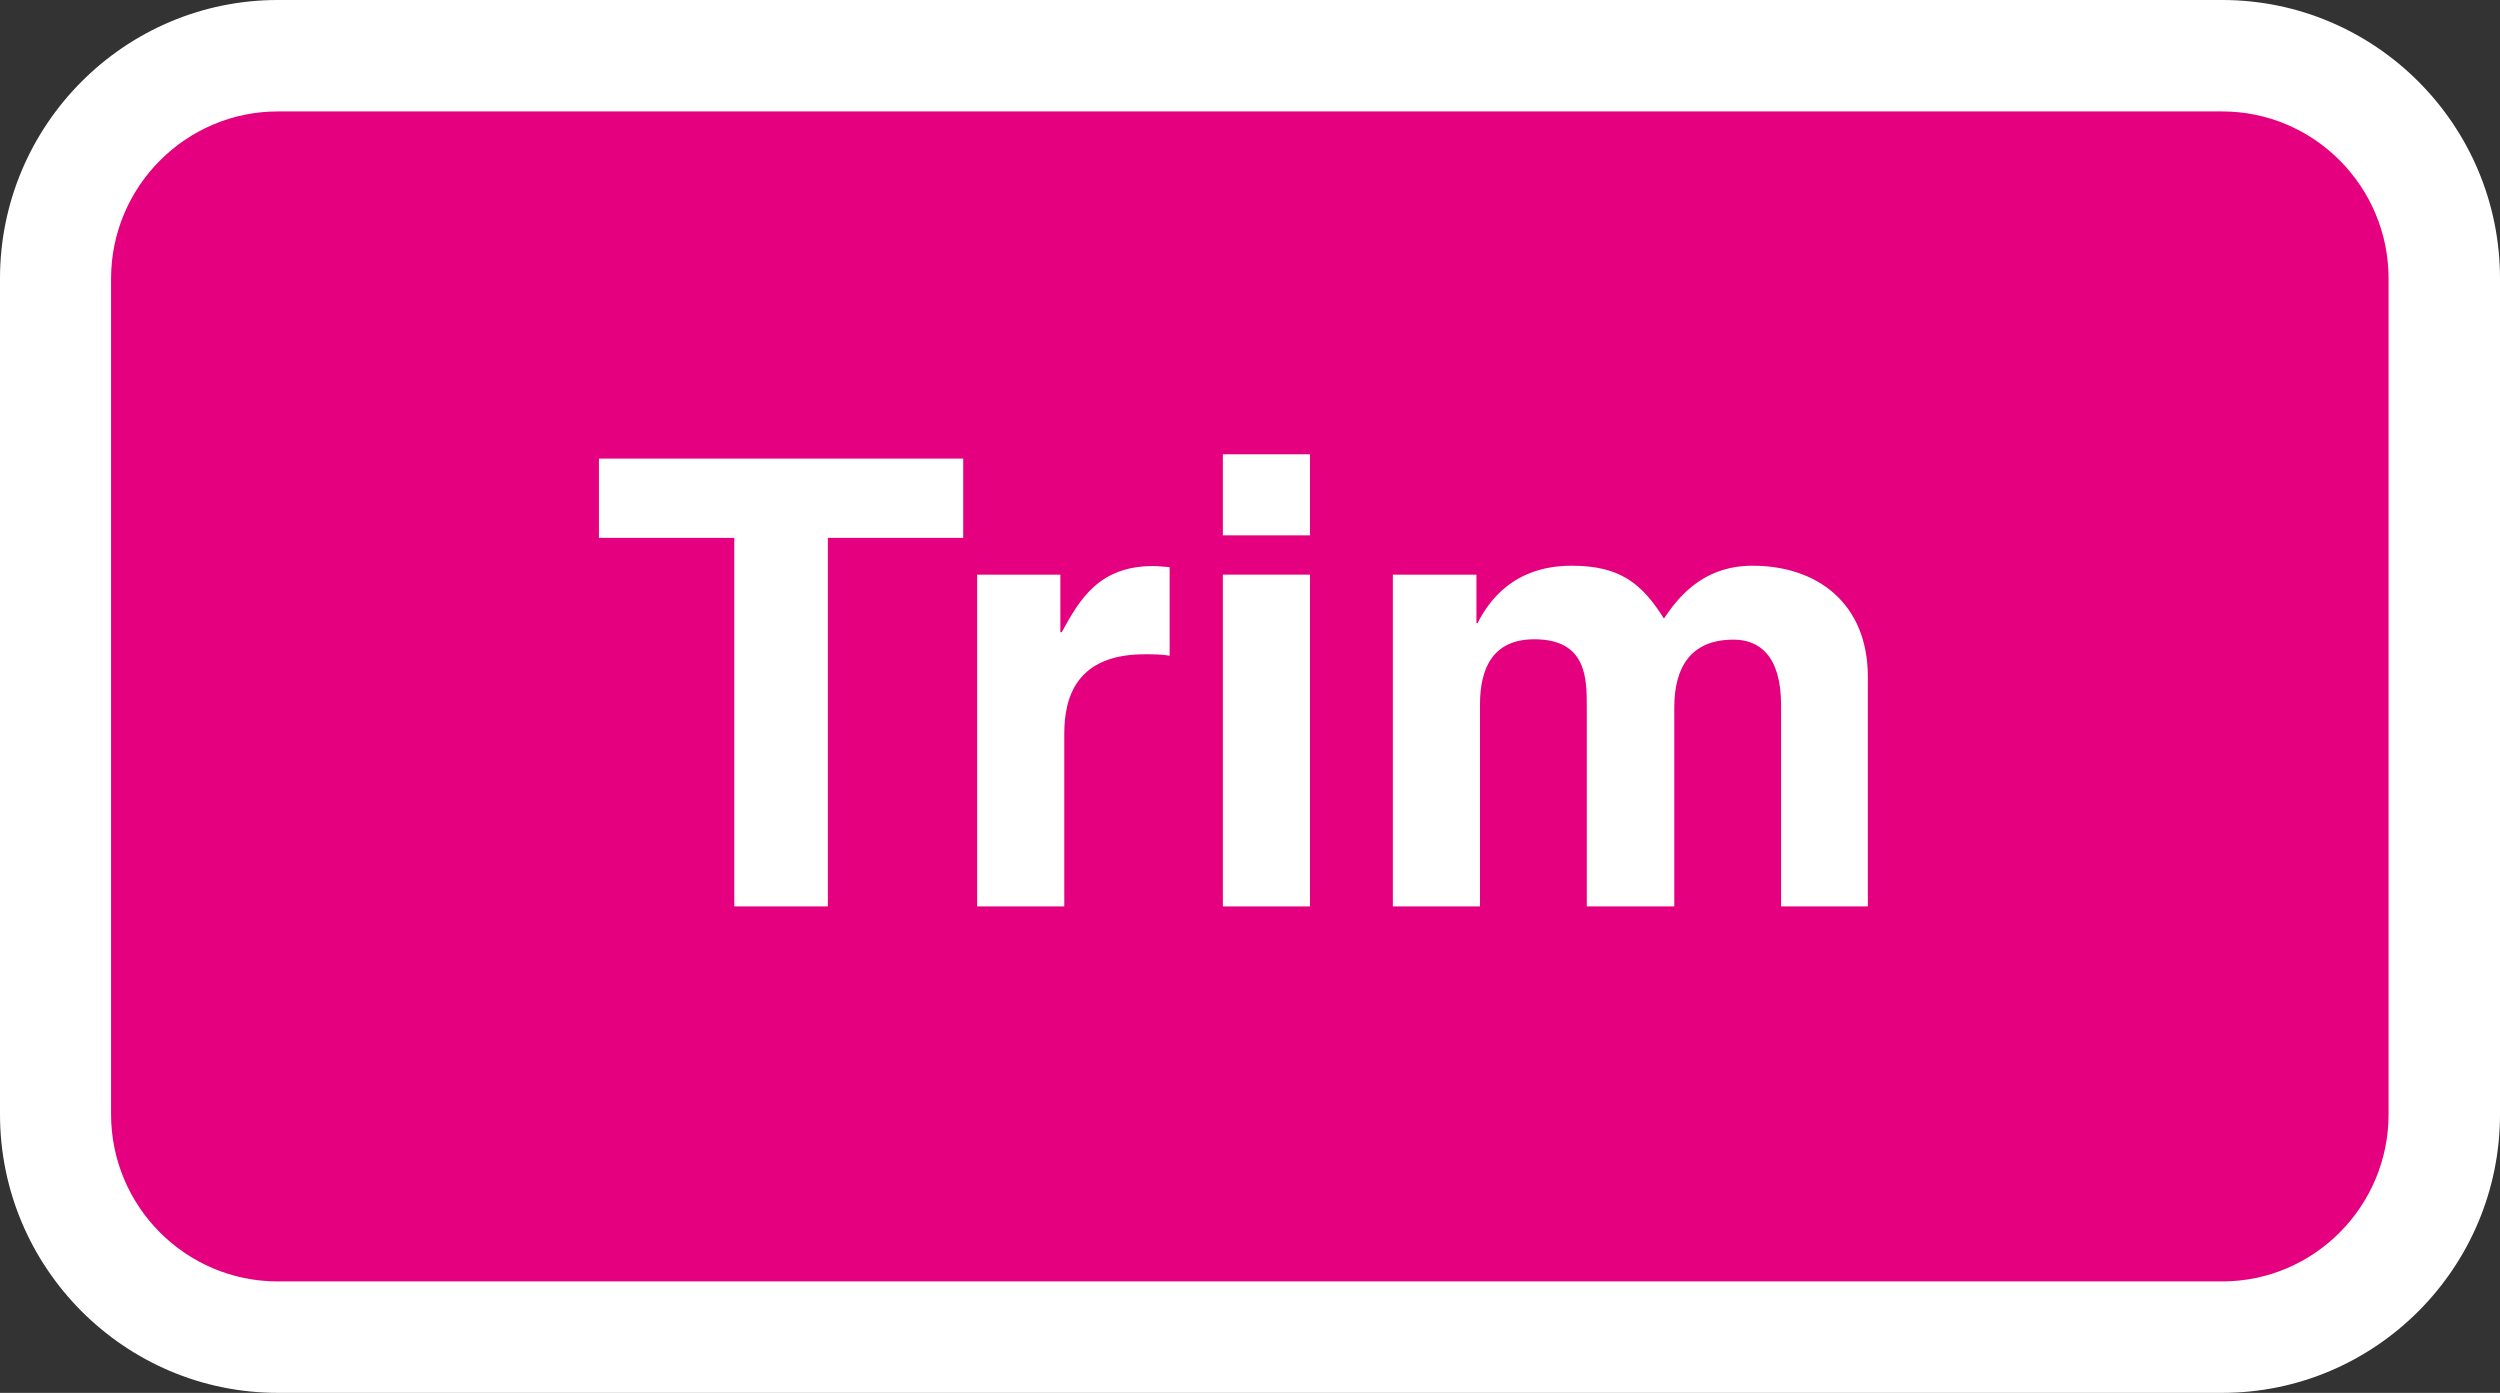
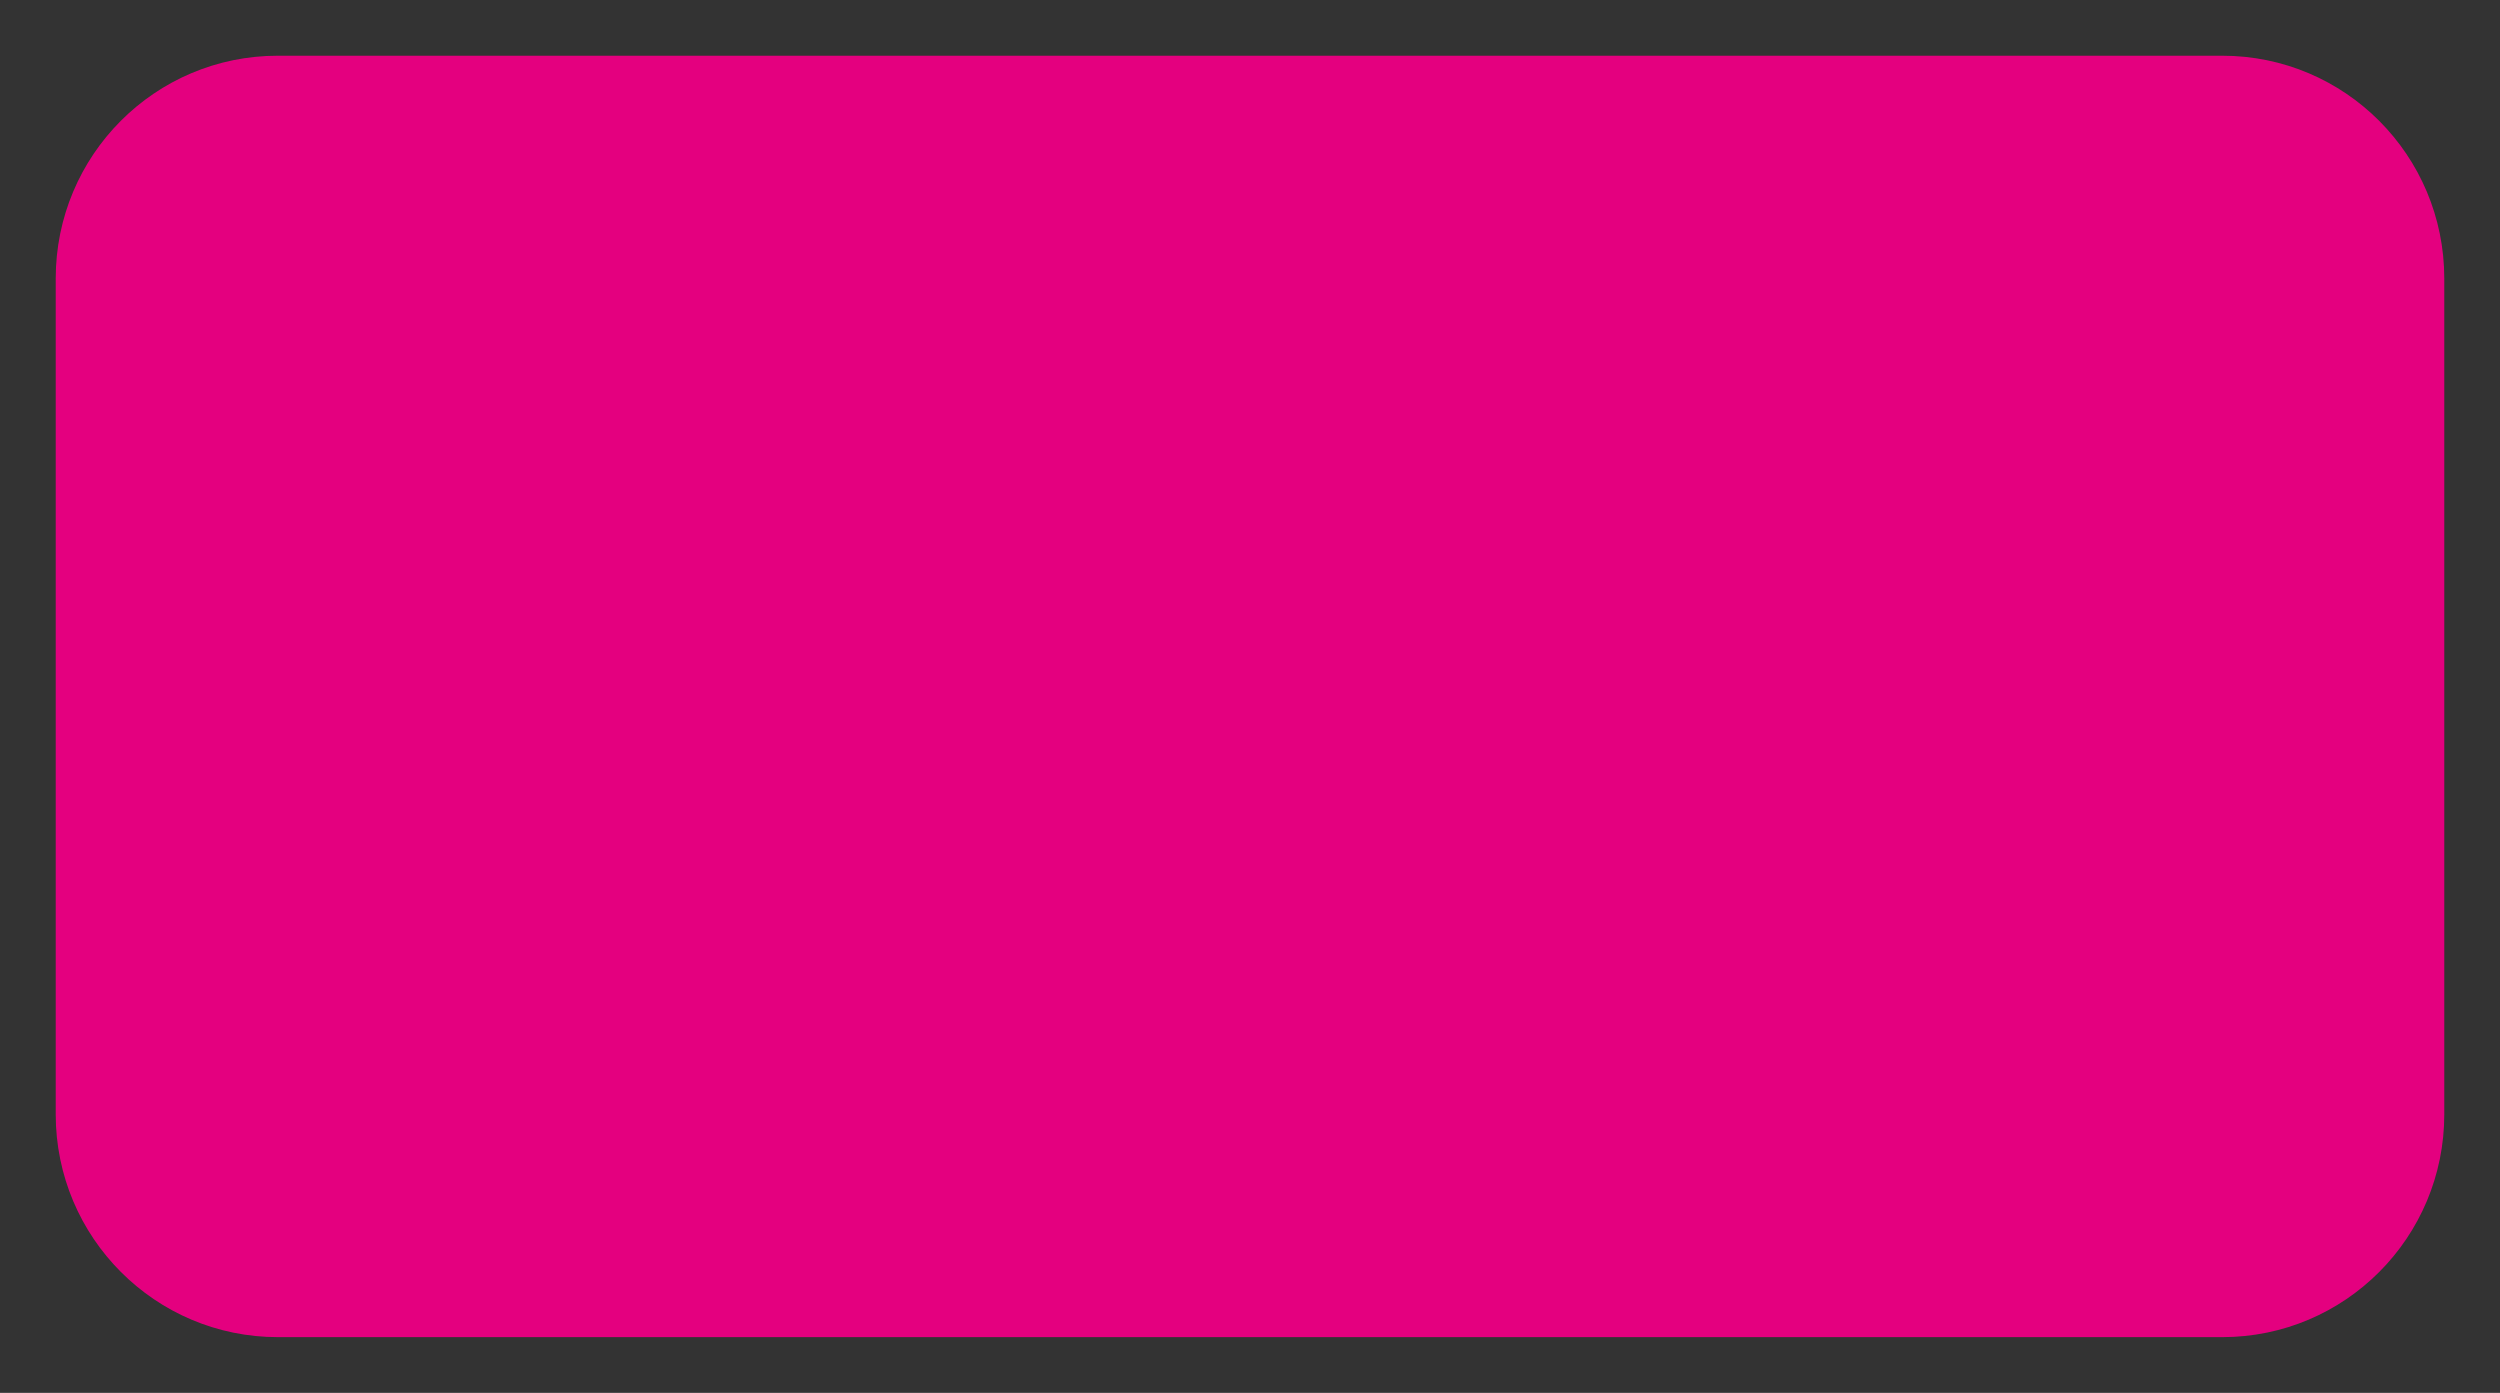
<svg xmlns="http://www.w3.org/2000/svg" id="_レイヤー_1" width="70" height="39" viewBox="0 0 70 39">
  <rect x="0" y="0" width="70" height="39" fill="#333333" stroke="none" />
  <defs>
    <style>.cls-1{fill:#fff;}.cls-2{fill:#e4007f;}</style>
  </defs>
  <g>
    <path class="cls-2" d="M7.78,1.56C4.34,1.56,1.56,4.35,1.56,7.8V31.2c0,3.45,2.79,6.24,6.22,6.24H62.22c3.44,0,6.22-2.79,6.22-6.24V7.8c0-3.45-2.78-6.24-6.22-6.24H7.78Z" />
-     <path class="cls-1" d="M62.22,39H7.78c-4.29,0-7.78-3.5-7.78-7.8V7.8C0,3.5,3.49,0,7.78,0H62.22c4.29,0,7.78,3.5,7.78,7.8V31.2c0,4.3-3.49,7.8-7.78,7.8ZM7.78,3.12c-2.57,0-4.67,2.1-4.67,4.68V31.2c0,2.58,2.09,4.68,4.67,4.68H62.22c2.57,0,4.66-2.1,4.66-4.68V7.8c0-2.58-2.09-4.68-4.66-4.68H7.78Z" />
  </g>
  <g>
-     <path class="cls-1" d="M23.18,25.38h-2.62V15.06h-3.79v-2.22h10.2v2.22h-3.79v10.32Z" />
-     <path class="cls-1" d="M27.35,16.09h2.34v1.61h.04c.51-.94,1.06-1.85,2.55-1.85,.16,0,.31,.02,.47,.03v2.48c-.21-.04-.47-.04-.7-.04-1.9,0-2.25,1.19-2.25,2.22v4.84h-2.44v-9.29Z" />
-     <path class="cls-1" d="M36.68,14.99h-2.44v-2.27h2.44v2.27Zm0,1.1v9.29h-2.44v-9.29h2.44Z" />
-     <path class="cls-1" d="M52.31,25.38h-2.44v-5.64c0-1.38-.61-1.83-1.33-1.83-1.22,0-1.66,.8-1.66,1.9v5.57h-2.45v-5.59c0-.79,0-1.89-1.47-1.89-1.15,0-1.52,.8-1.52,1.82v5.66h-2.44v-9.29h2.34v1.36h.03c.31-.61,1-1.61,2.64-1.61,1.34,0,1.96,.49,2.58,1.48,.31-.45,.99-1.48,2.48-1.48,1.82,0,3.23,1.06,3.23,3.11v6.43Z" />
-   </g>
+     </g>
</svg>